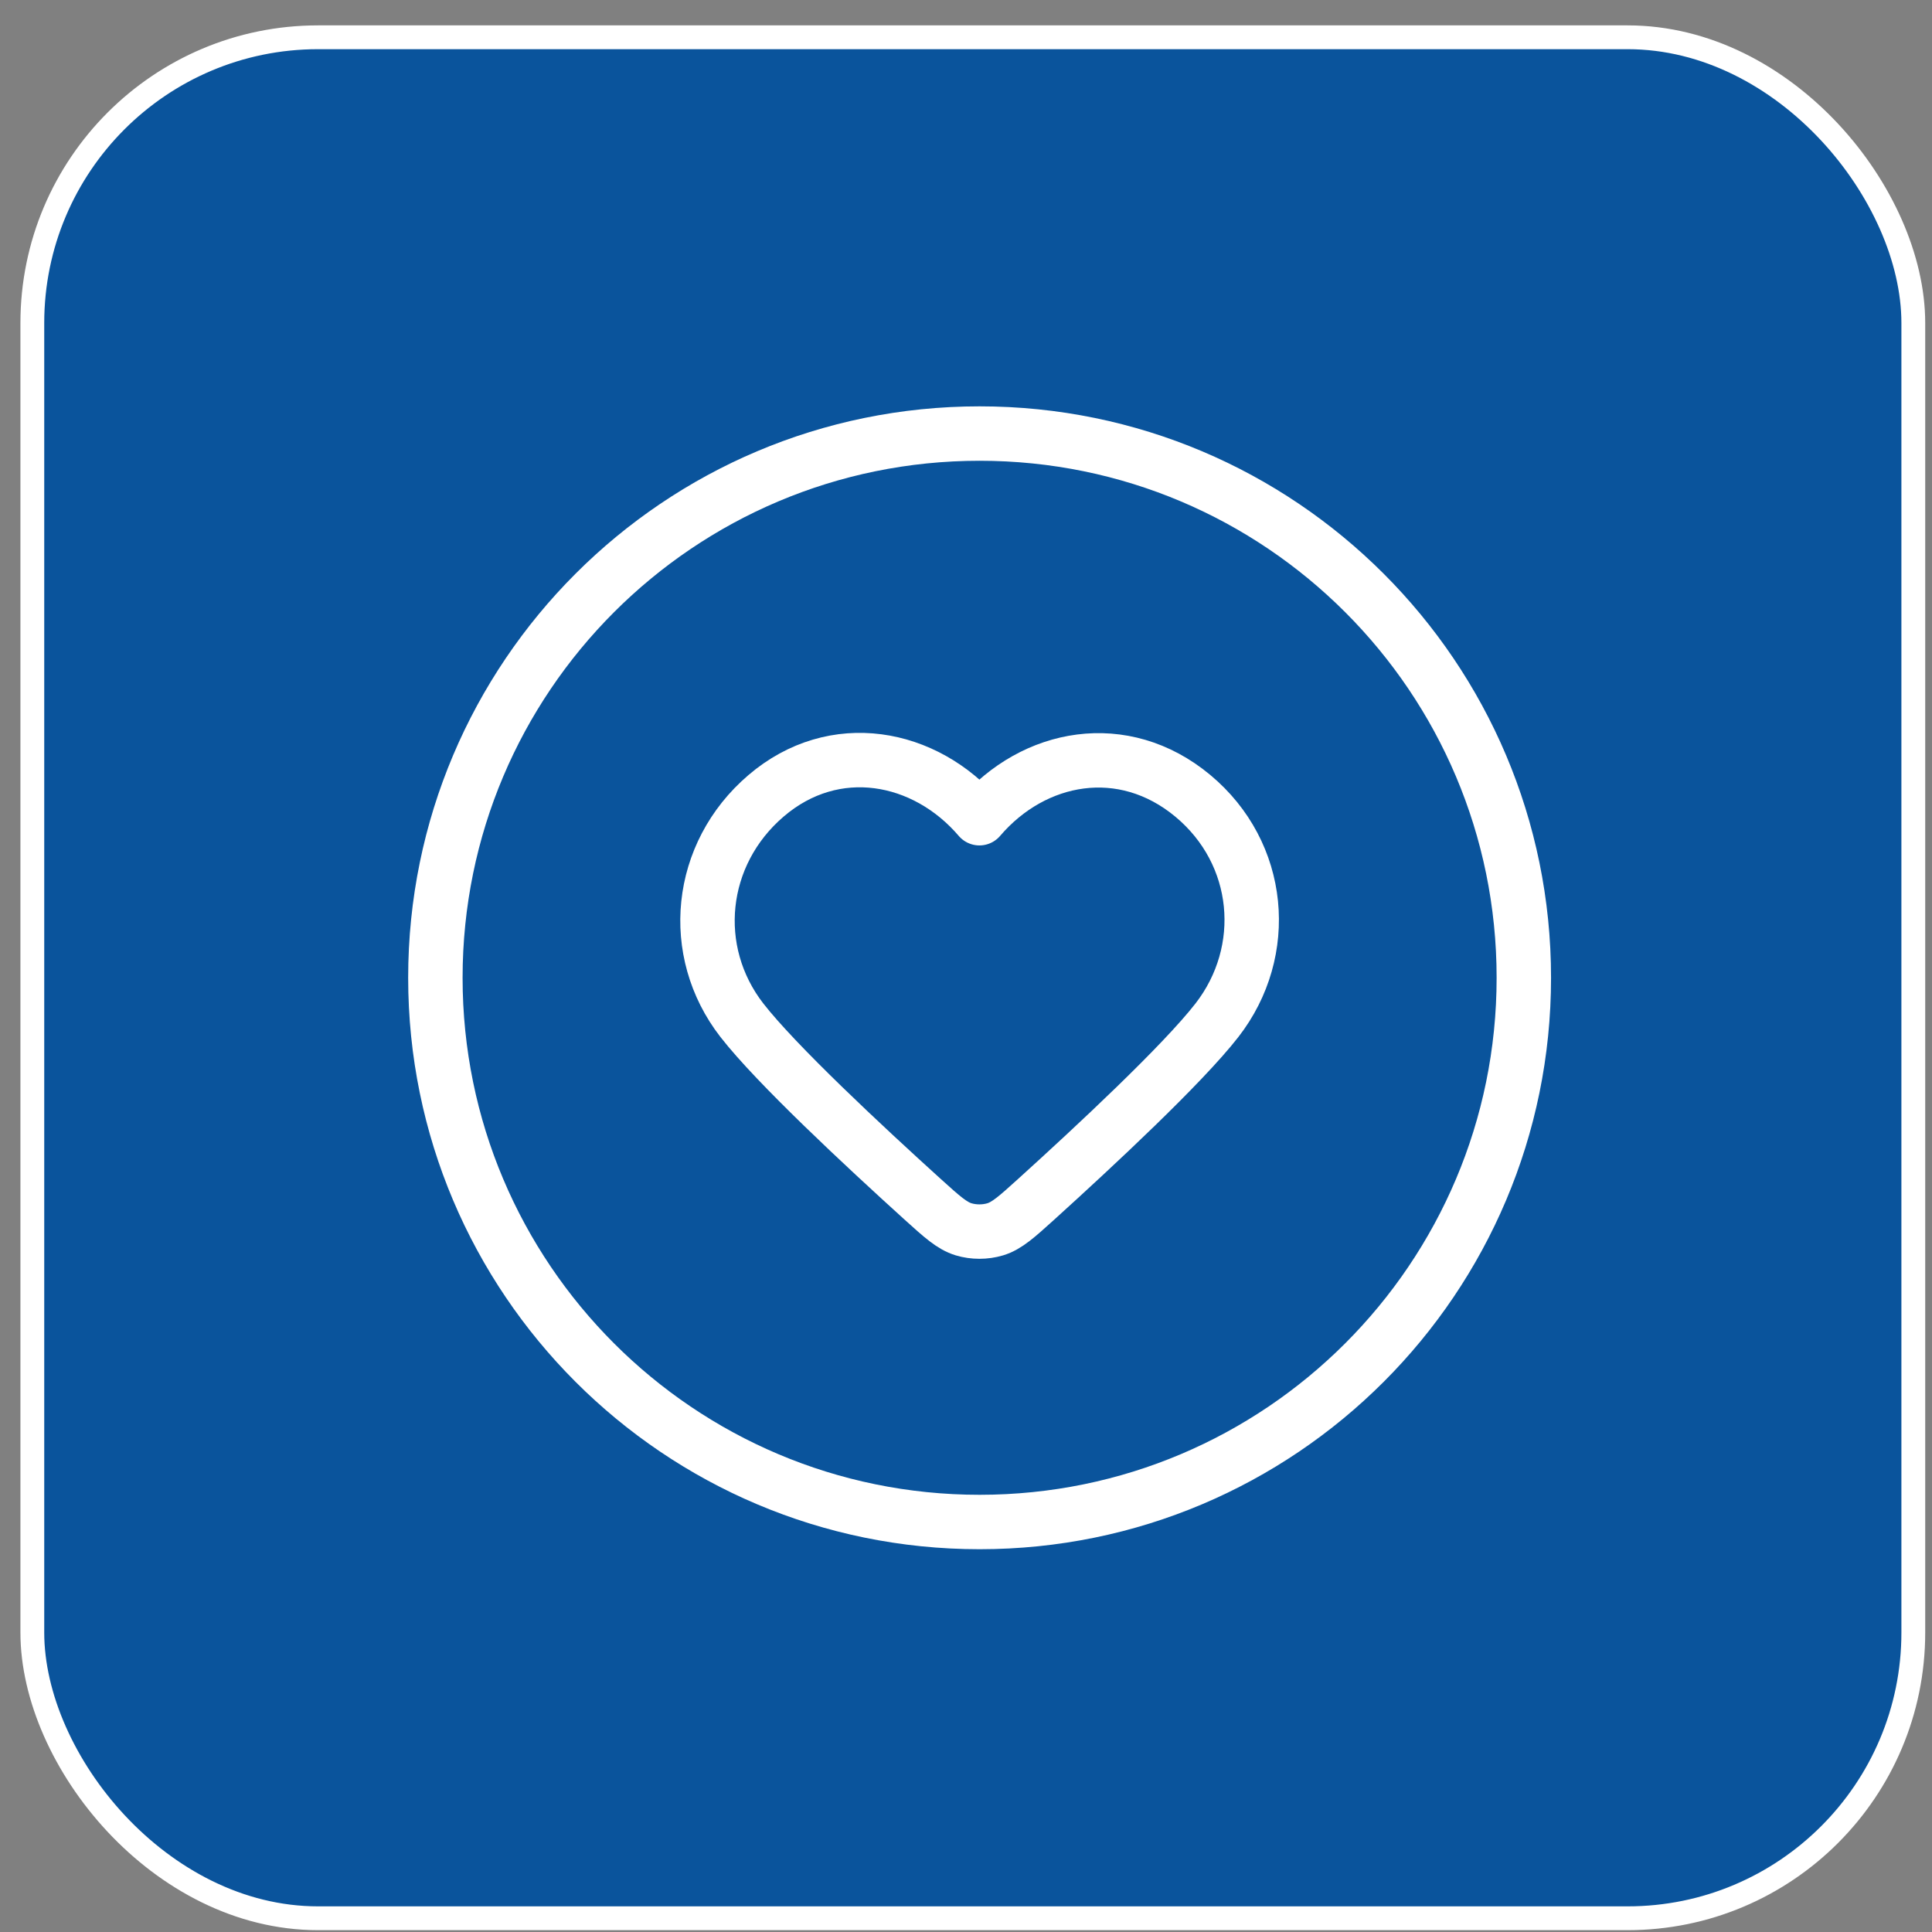
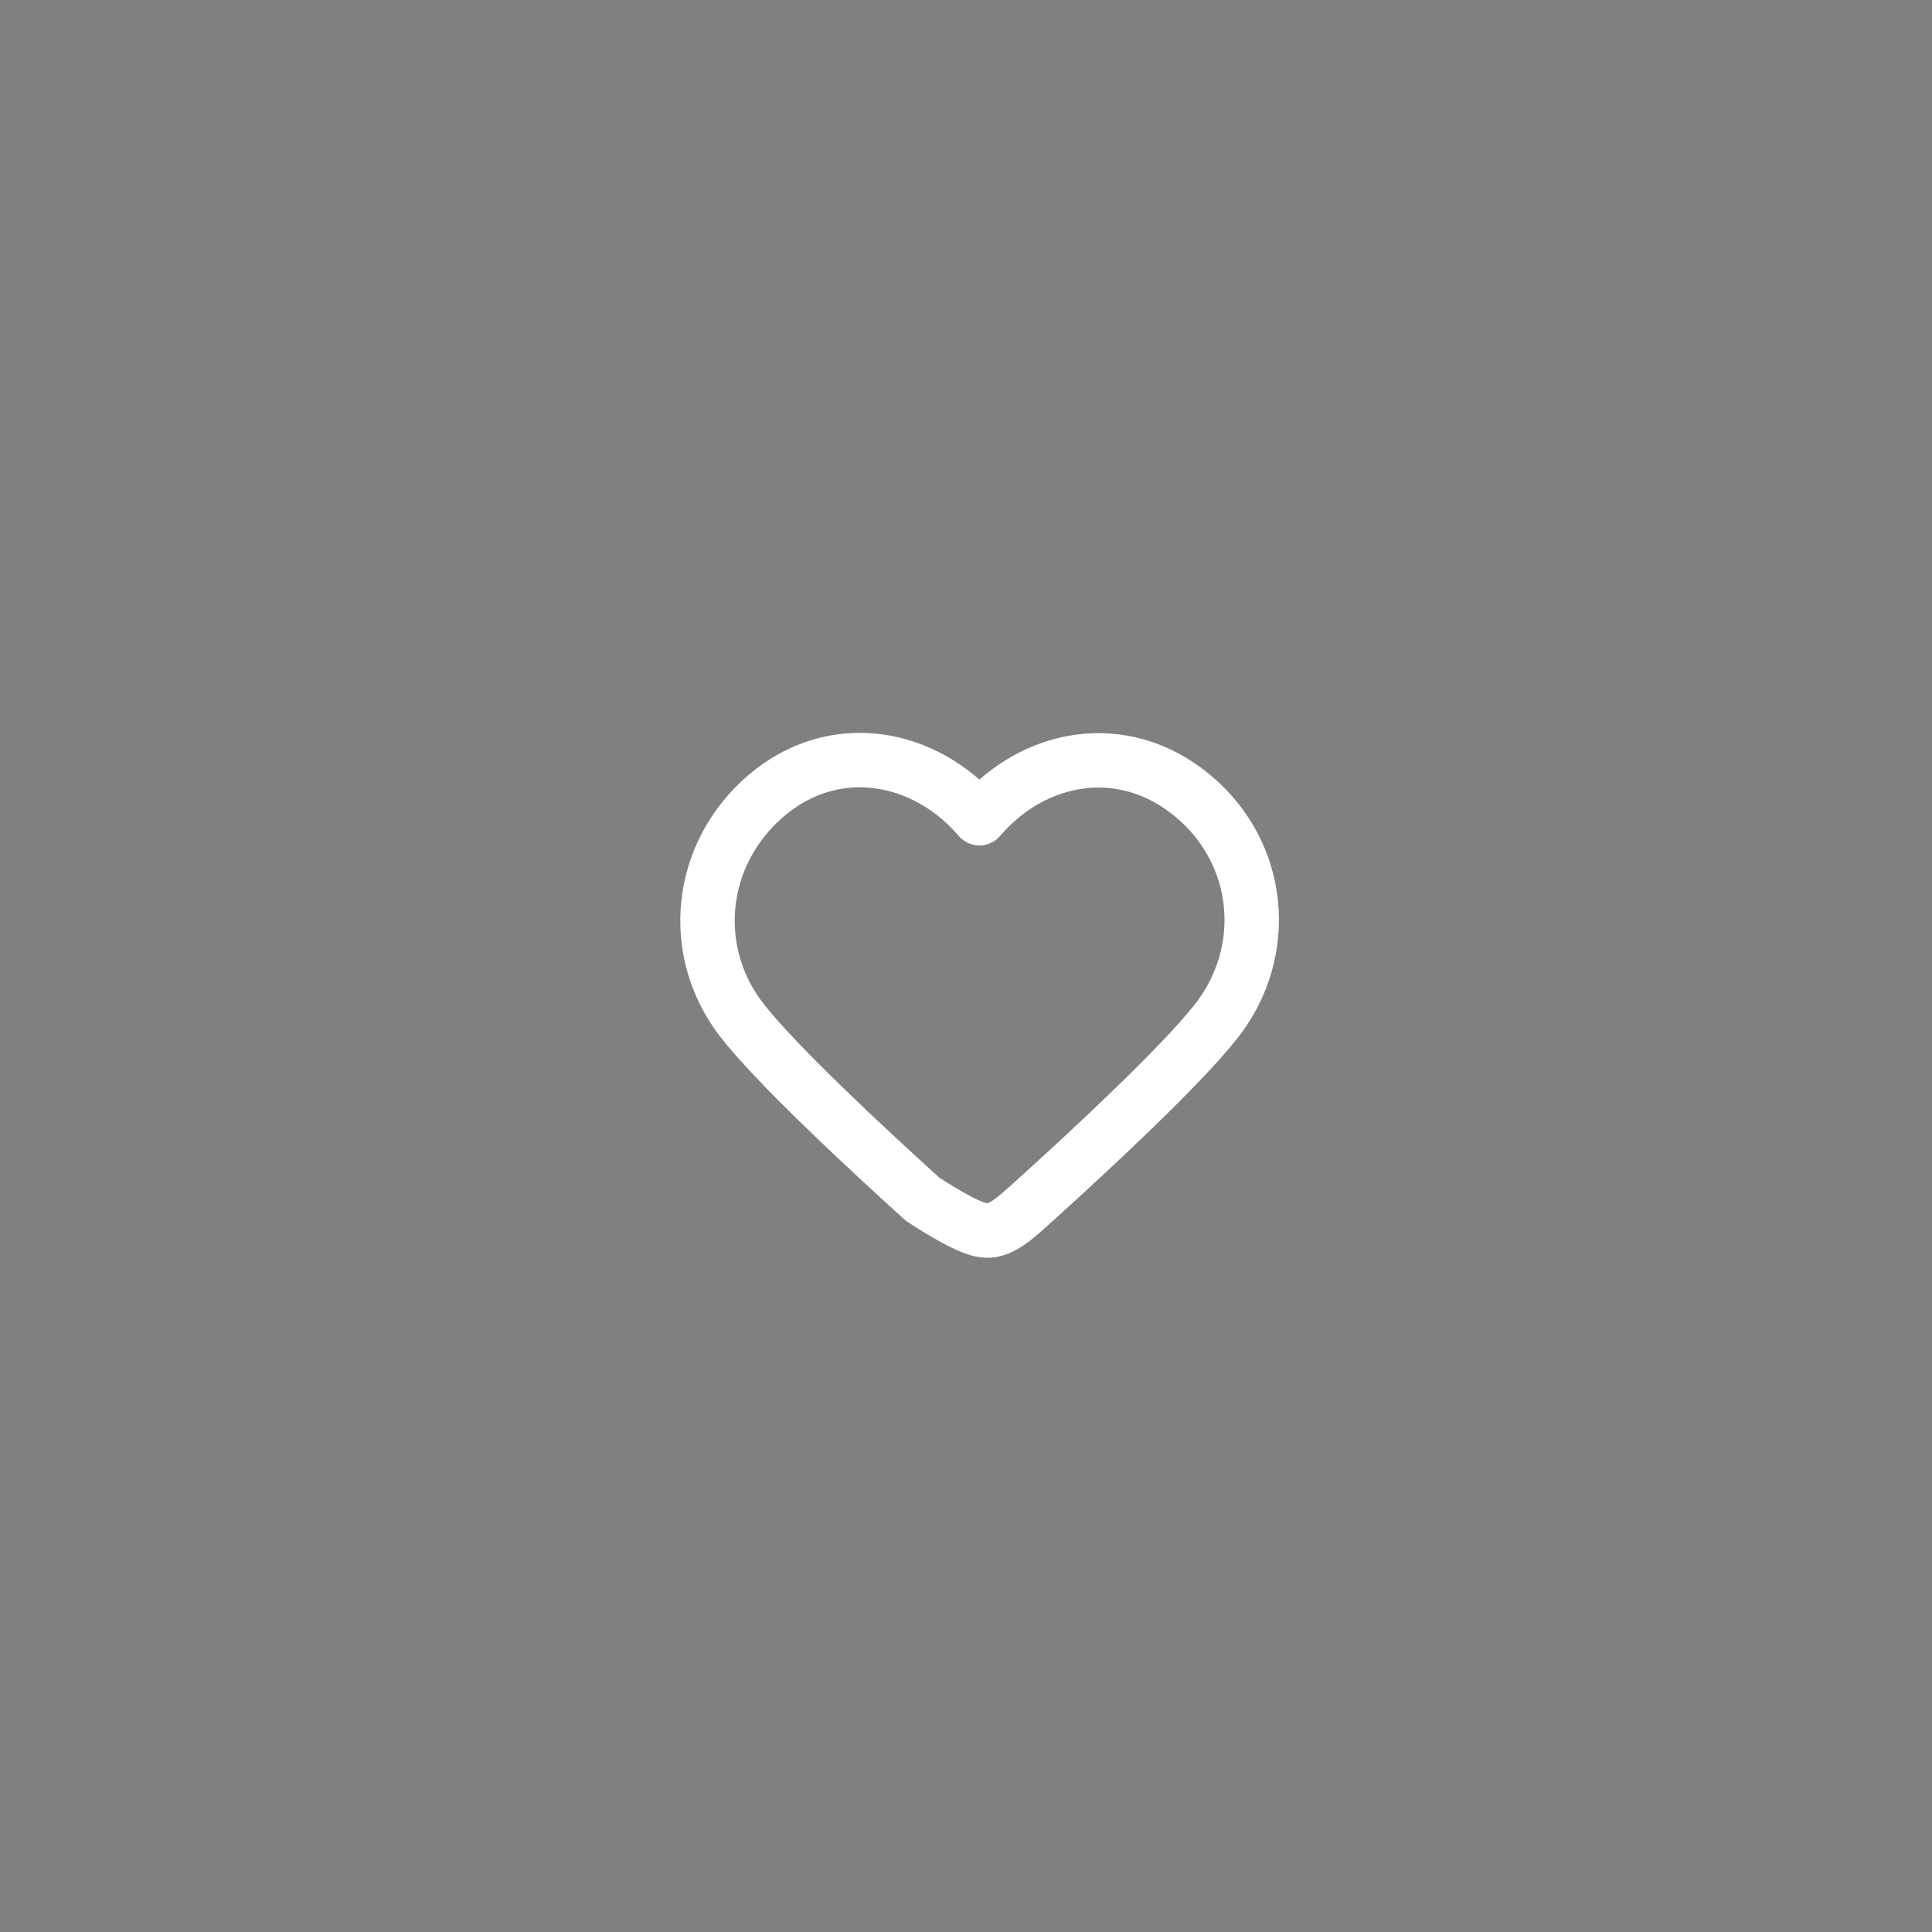
<svg xmlns="http://www.w3.org/2000/svg" width="71" height="71" viewBox="0 0 71 71" fill="none">
  <rect x="0" y="0" width="71" height="71" fill="#808080" stroke="none" />
-   <rect x="1.188" y="1.37" width="69.125" height="69.125" rx="10.5" fill="#0A549C" />
-   <rect x="1.188" y="1.37" width="69.125" height="69.125" rx="10.5" stroke="white" stroke-width="0.875" />
-   <path d="M36 55.933C47.046 55.933 56 46.978 56 35.933C56 24.887 47.046 15.933 36 15.933C24.954 15.933 16 24.887 16 35.933C16 46.978 24.954 55.933 36 55.933Z" stroke="white" stroke-width="2" stroke-linecap="round" stroke-linejoin="round" />
-   <path fill-rule="evenodd" clip-rule="evenodd" d="M35.993 30.069C33.994 27.731 30.66 27.102 28.155 29.243C25.65 31.383 25.297 34.962 27.264 37.493C28.524 39.114 31.751 42.121 33.908 44.074C34.625 44.722 34.984 45.047 35.413 45.177C35.782 45.288 36.204 45.288 36.573 45.177C37.002 45.047 37.361 44.722 38.078 44.074C40.235 42.121 43.462 39.114 44.722 37.493C46.689 34.962 46.38 31.361 43.832 29.243C41.283 27.125 37.992 27.731 35.993 30.069Z" stroke="white" stroke-width="2" stroke-linecap="round" stroke-linejoin="round" />
+   <path fill-rule="evenodd" clip-rule="evenodd" d="M35.993 30.069C33.994 27.731 30.66 27.102 28.155 29.243C25.65 31.383 25.297 34.962 27.264 37.493C28.524 39.114 31.751 42.121 33.908 44.074C35.782 45.288 36.204 45.288 36.573 45.177C37.002 45.047 37.361 44.722 38.078 44.074C40.235 42.121 43.462 39.114 44.722 37.493C46.689 34.962 46.38 31.361 43.832 29.243C41.283 27.125 37.992 27.731 35.993 30.069Z" stroke="white" stroke-width="2" stroke-linecap="round" stroke-linejoin="round" />
</svg>